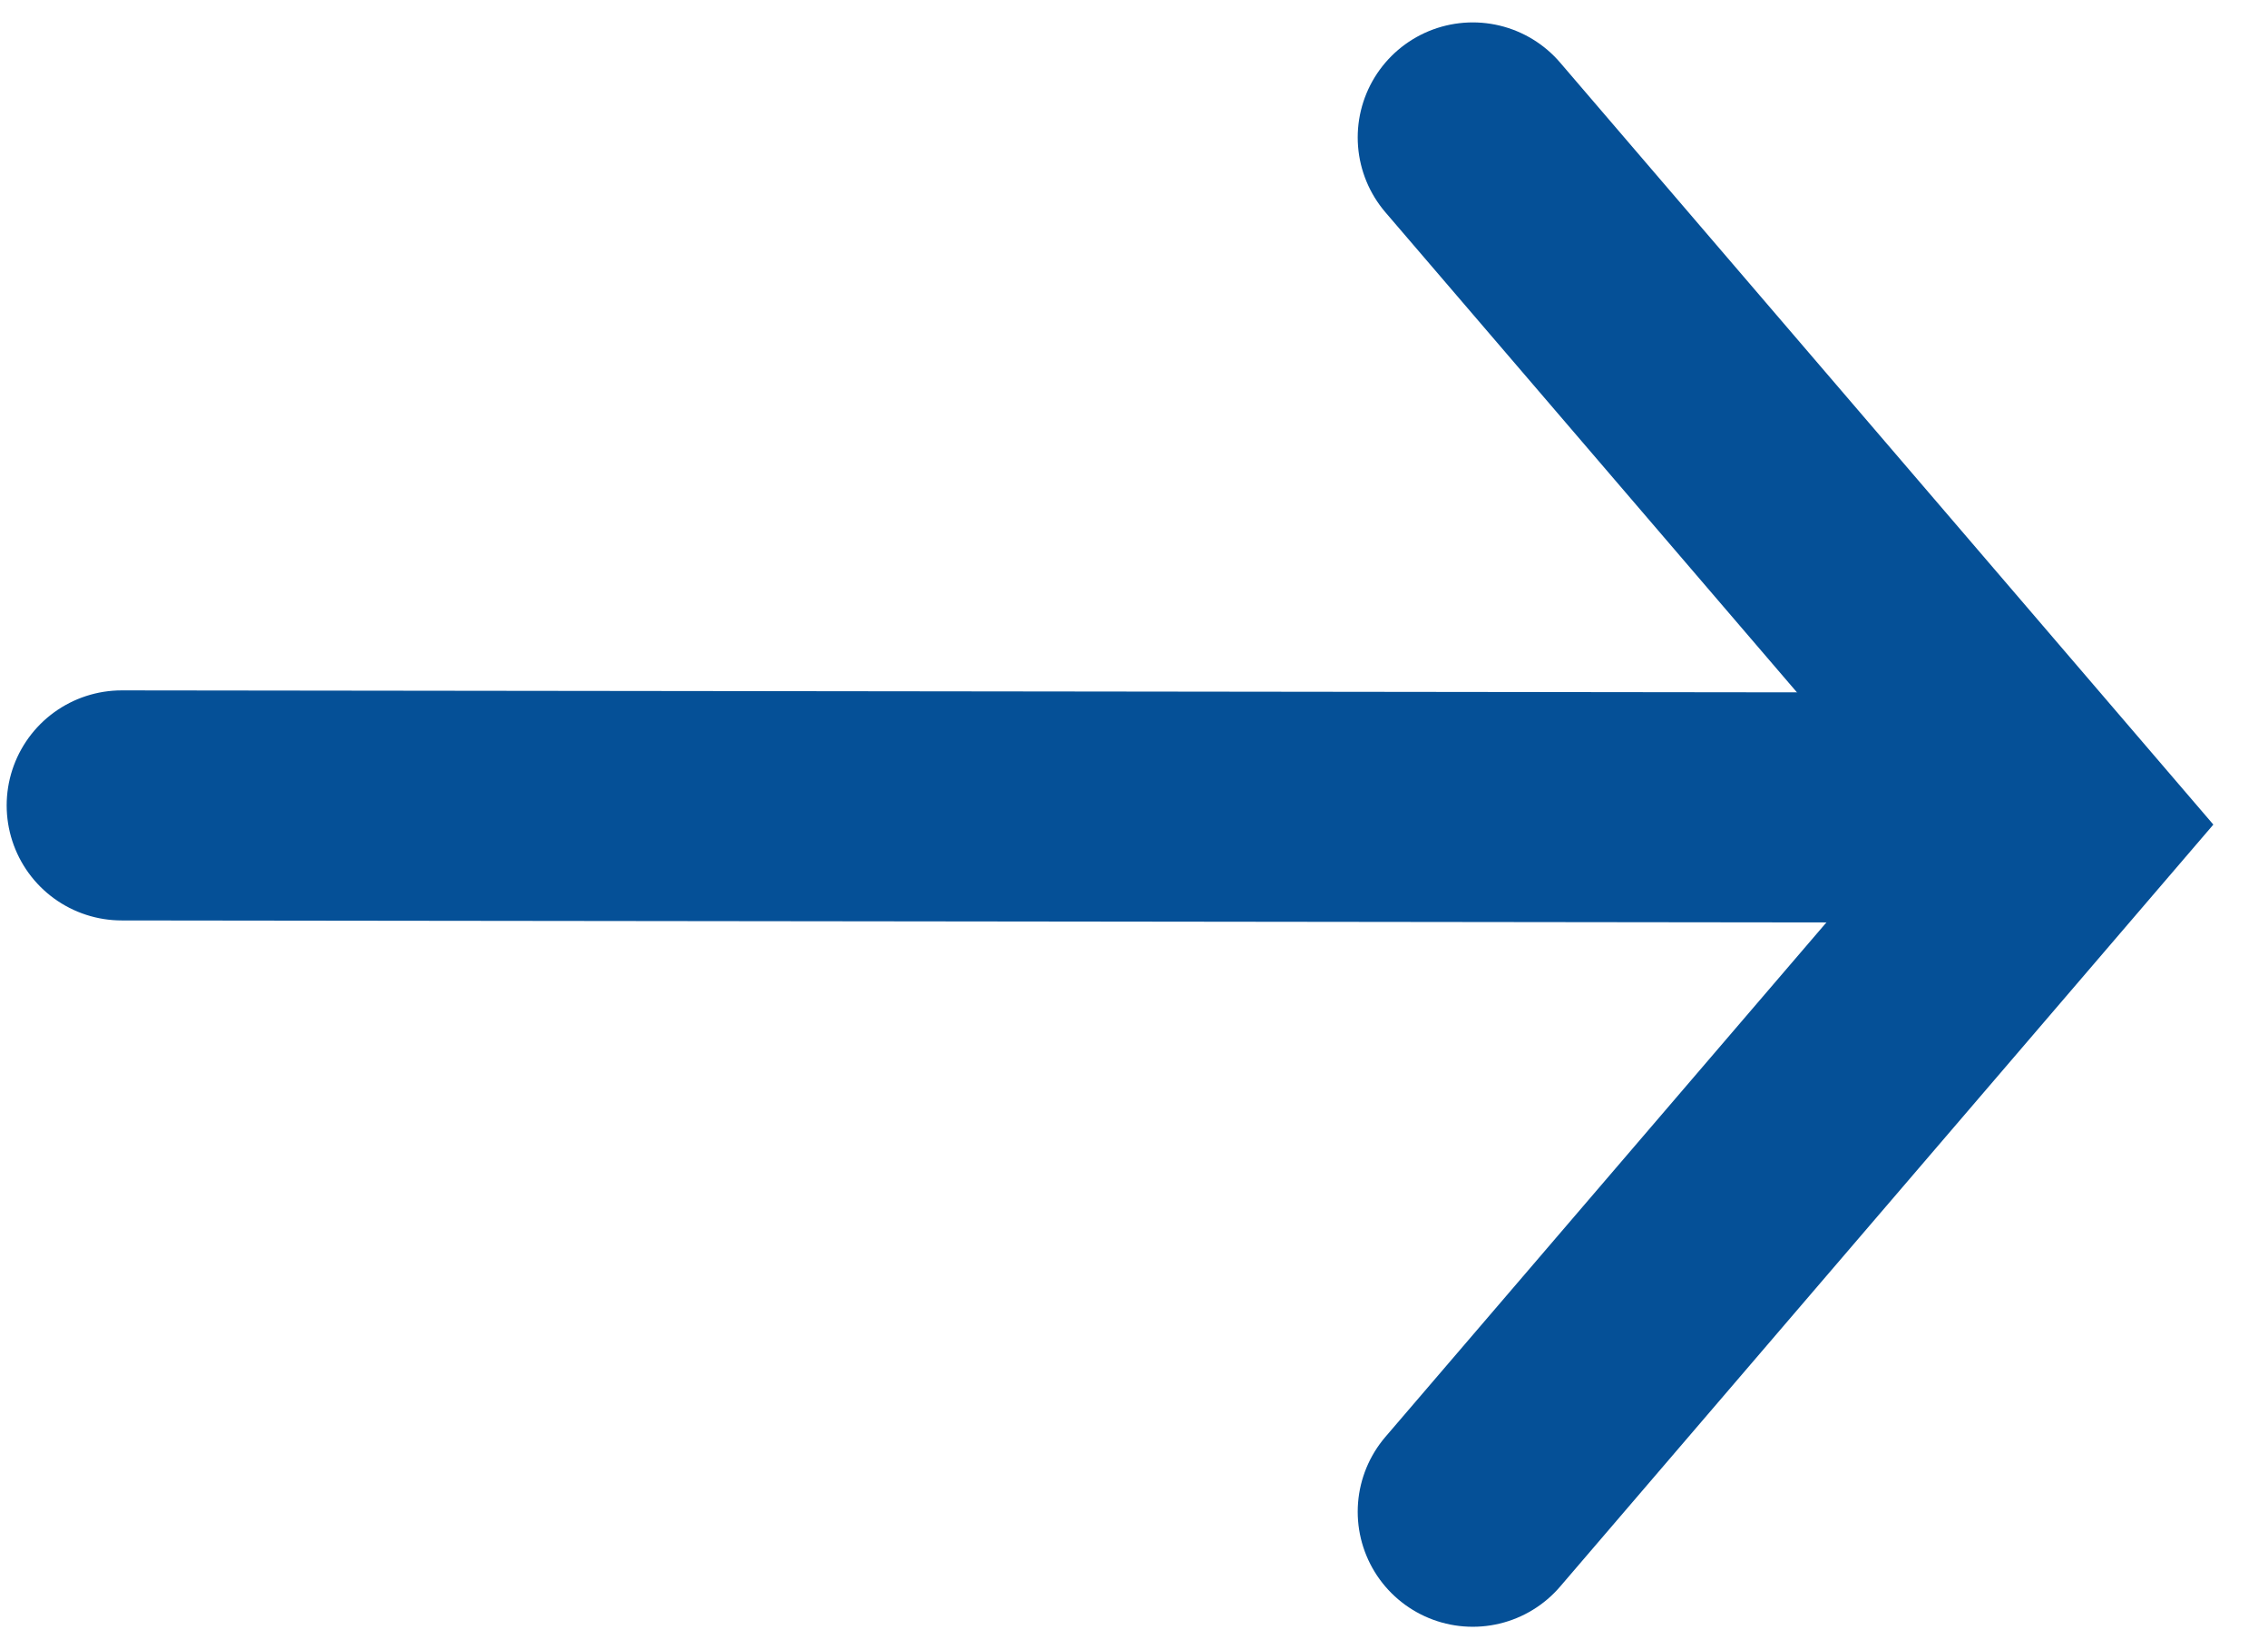
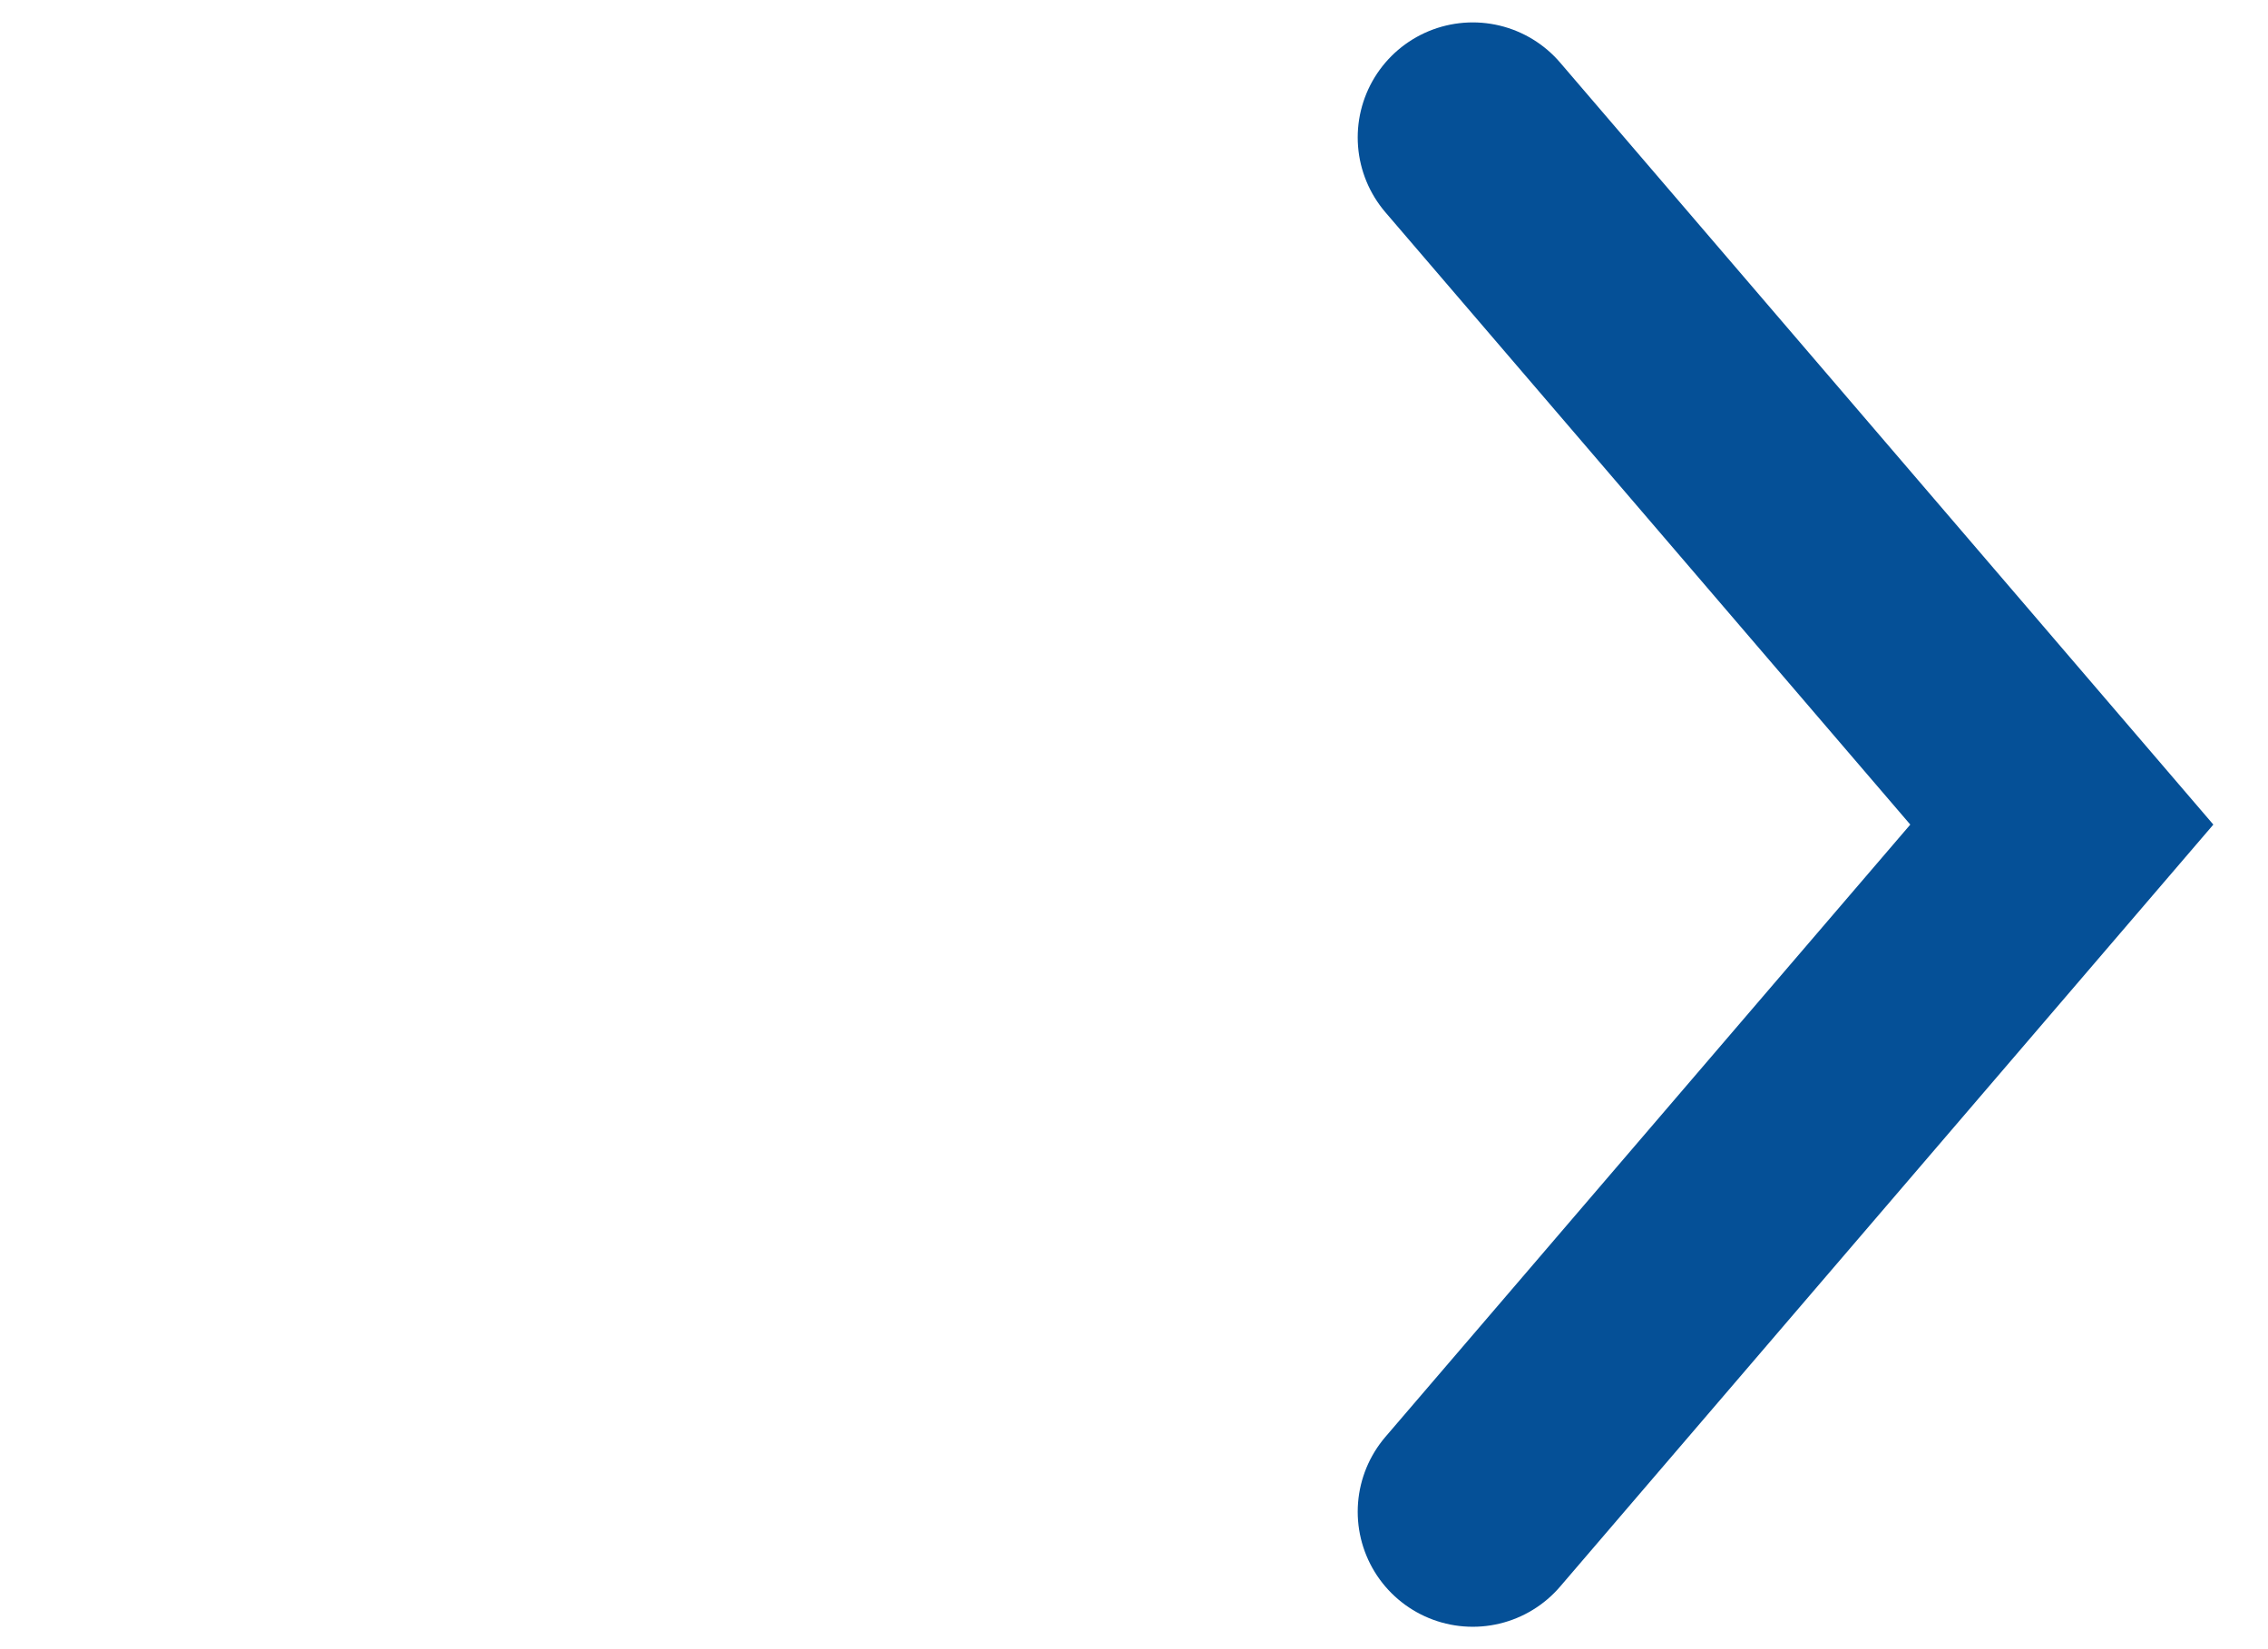
<svg xmlns="http://www.w3.org/2000/svg" width="33px" height="24px" viewBox="0 0 33 24" version="1.1">
  <title>flecha</title>
  <desc>Created with Sketch.</desc>
  <g id="Page-1" stroke="none" stroke-width="1" fill="none" fill-rule="evenodd" stroke-linecap="round">
    <g id="Inicio" transform="translate(-1335, -2413)" stroke="#055097" stroke-width="3.348">
      <g id="Group-11" transform="translate(738, 2389)">
        <g id="flecha" transform="translate(597, 26)">
-           <path d="M1.771,9.721 L26.561,9.75" id="Line-2" />
          <polyline id="Path-11" points="21.429 0 30 10 21.429 20" />
        </g>
      </g>
    </g>
  </g>
</svg>